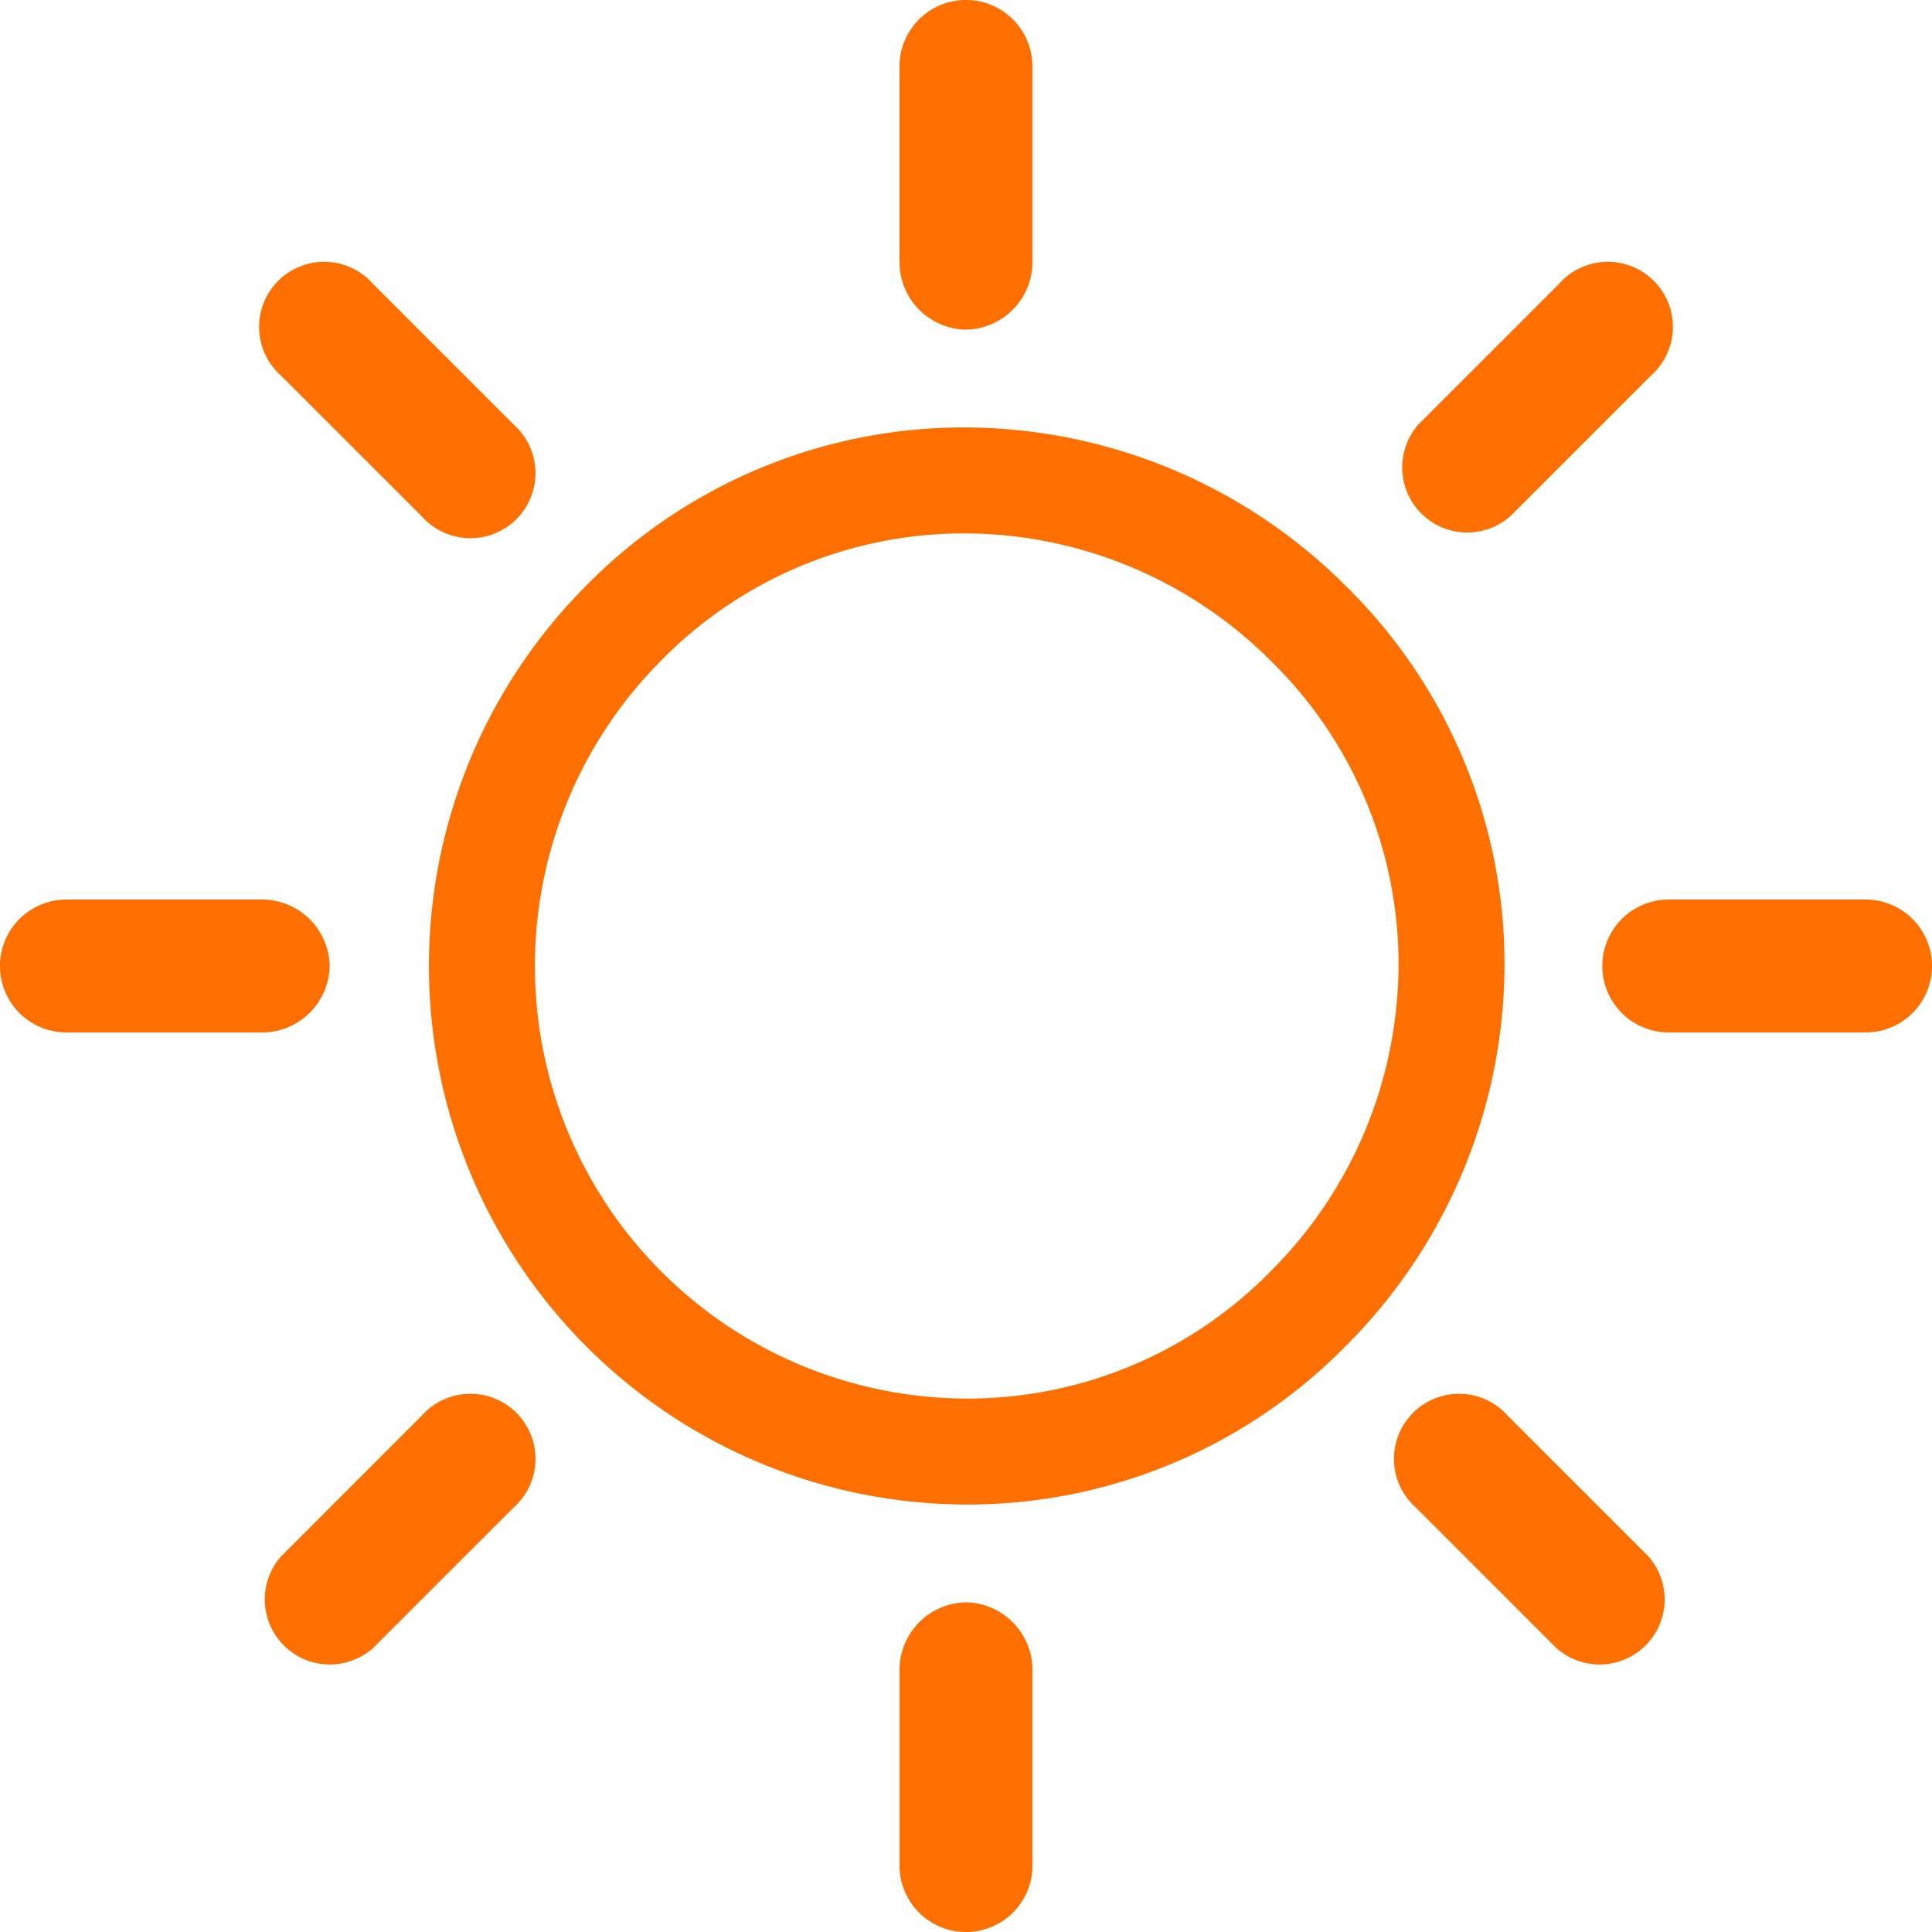
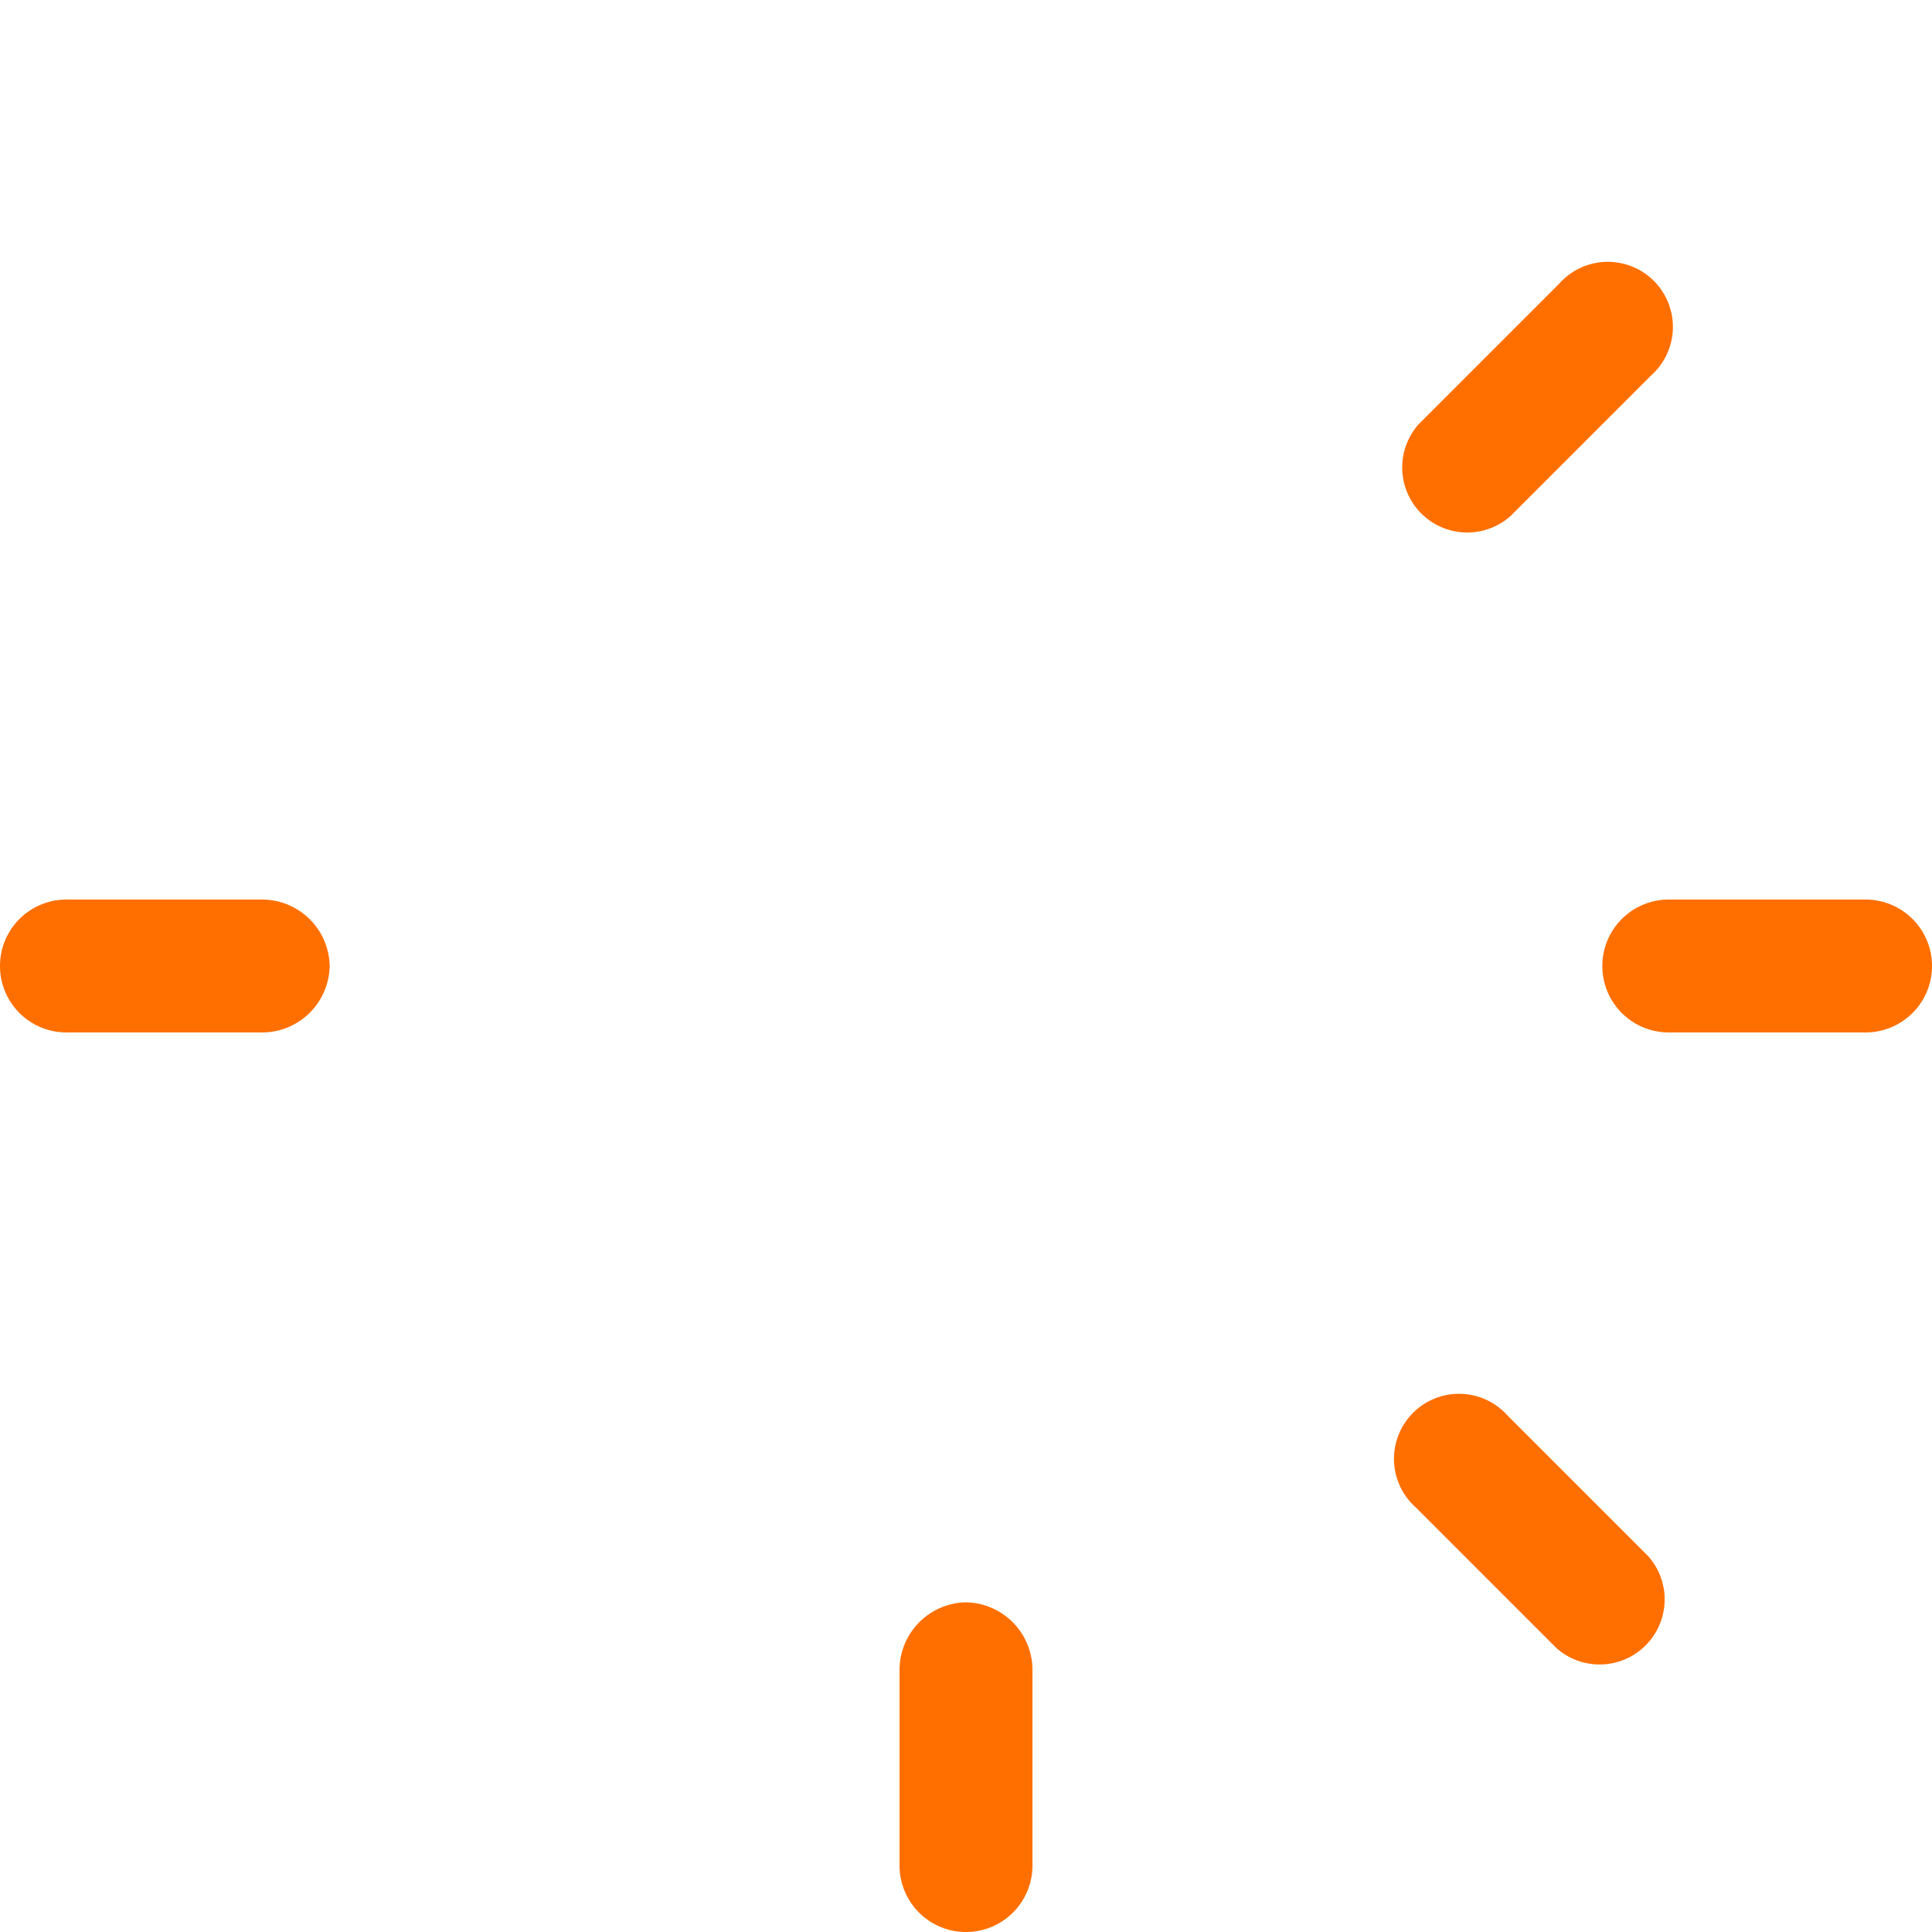
<svg xmlns="http://www.w3.org/2000/svg" id="summer_tires" width="54.703" height="54.703" viewBox="0 0 54.703 54.703">
  <g id="Group_44" data-name="Group 44">
    <g id="Group_43" data-name="Group 43">
-       <path id="Path_77" data-name="Path 77" d="M98.644,79.252a13.794,13.794,0,0,0-9.7-4.052,13.5,13.5,0,0,0-9.7,4.052,13.748,13.748,0,0,0,9.7,23.444,13.5,13.5,0,0,0,9.7-4.052,13.794,13.794,0,0,0,4.052-9.7A13.5,13.5,0,0,0,98.644,79.252Z" transform="translate(-61.597 -61.597)" fill="none" stroke="#ff6f00" stroke-width="3" />
-       <path id="Path_78" data-name="Path 78" d="M142.681,9.334a1.916,1.916,0,0,0,1.881-1.881V1.881a1.881,1.881,0,1,0-3.763,0V7.453A1.916,1.916,0,0,0,142.681,9.334Z" transform="translate(-115.33)" fill="#ff6f00" />
      <path id="Path_79" data-name="Path 79" d="M222.148,48.527l3.98-3.98a1.842,1.842,0,1,0-2.6-2.6l-3.98,3.98a1.842,1.842,0,0,0,2.6,2.6Z" transform="translate(-179.384 -33.911)" fill="#ff6f00" />
      <path id="Path_80" data-name="Path 80" d="M258.253,140.8h-5.572a1.881,1.881,0,1,0,0,3.763h5.572a1.881,1.881,0,1,0,0-3.763Z" transform="translate(-205.431 -115.33)" fill="#ff6f00" />
      <path id="Path_81" data-name="Path 81" d="M221.748,219.143a1.842,1.842,0,1,0-2.6,2.6l3.98,3.98a1.842,1.842,0,0,0,2.6-2.6Z" transform="translate(-179.056 -179.056)" fill="#ff6f00" />
      <path id="Path_82" data-name="Path 82" d="M142.681,250.8a1.916,1.916,0,0,0-1.881,1.881v5.572a1.881,1.881,0,0,0,3.763,0v-5.572A1.916,1.916,0,0,0,142.681,250.8Z" transform="translate(-115.33 -205.431)" fill="#ff6f00" />
-       <path id="Path_83" data-name="Path 83" d="M45.522,219.143l-3.98,3.98a1.842,1.842,0,0,0,2.6,2.6l3.98-3.98a1.842,1.842,0,1,0-2.6-2.6Z" transform="translate(-33.583 -179.056)" fill="#ff6f00" />
      <path id="Path_84" data-name="Path 84" d="M9.334,142.681A1.916,1.916,0,0,0,7.453,140.8H1.881a1.881,1.881,0,1,0,0,3.763H7.453A1.916,1.916,0,0,0,9.334,142.681Z" transform="translate(0 -115.33)" fill="#ff6f00" />
-       <path id="Path_85" data-name="Path 85" d="M45.522,48.527a1.842,1.842,0,1,0,2.6-2.6l-3.98-3.98a1.842,1.842,0,1,0-2.6,2.6Z" transform="translate(-33.583 -33.911)" fill="#ff6f00" />
    </g>
  </g>
</svg>